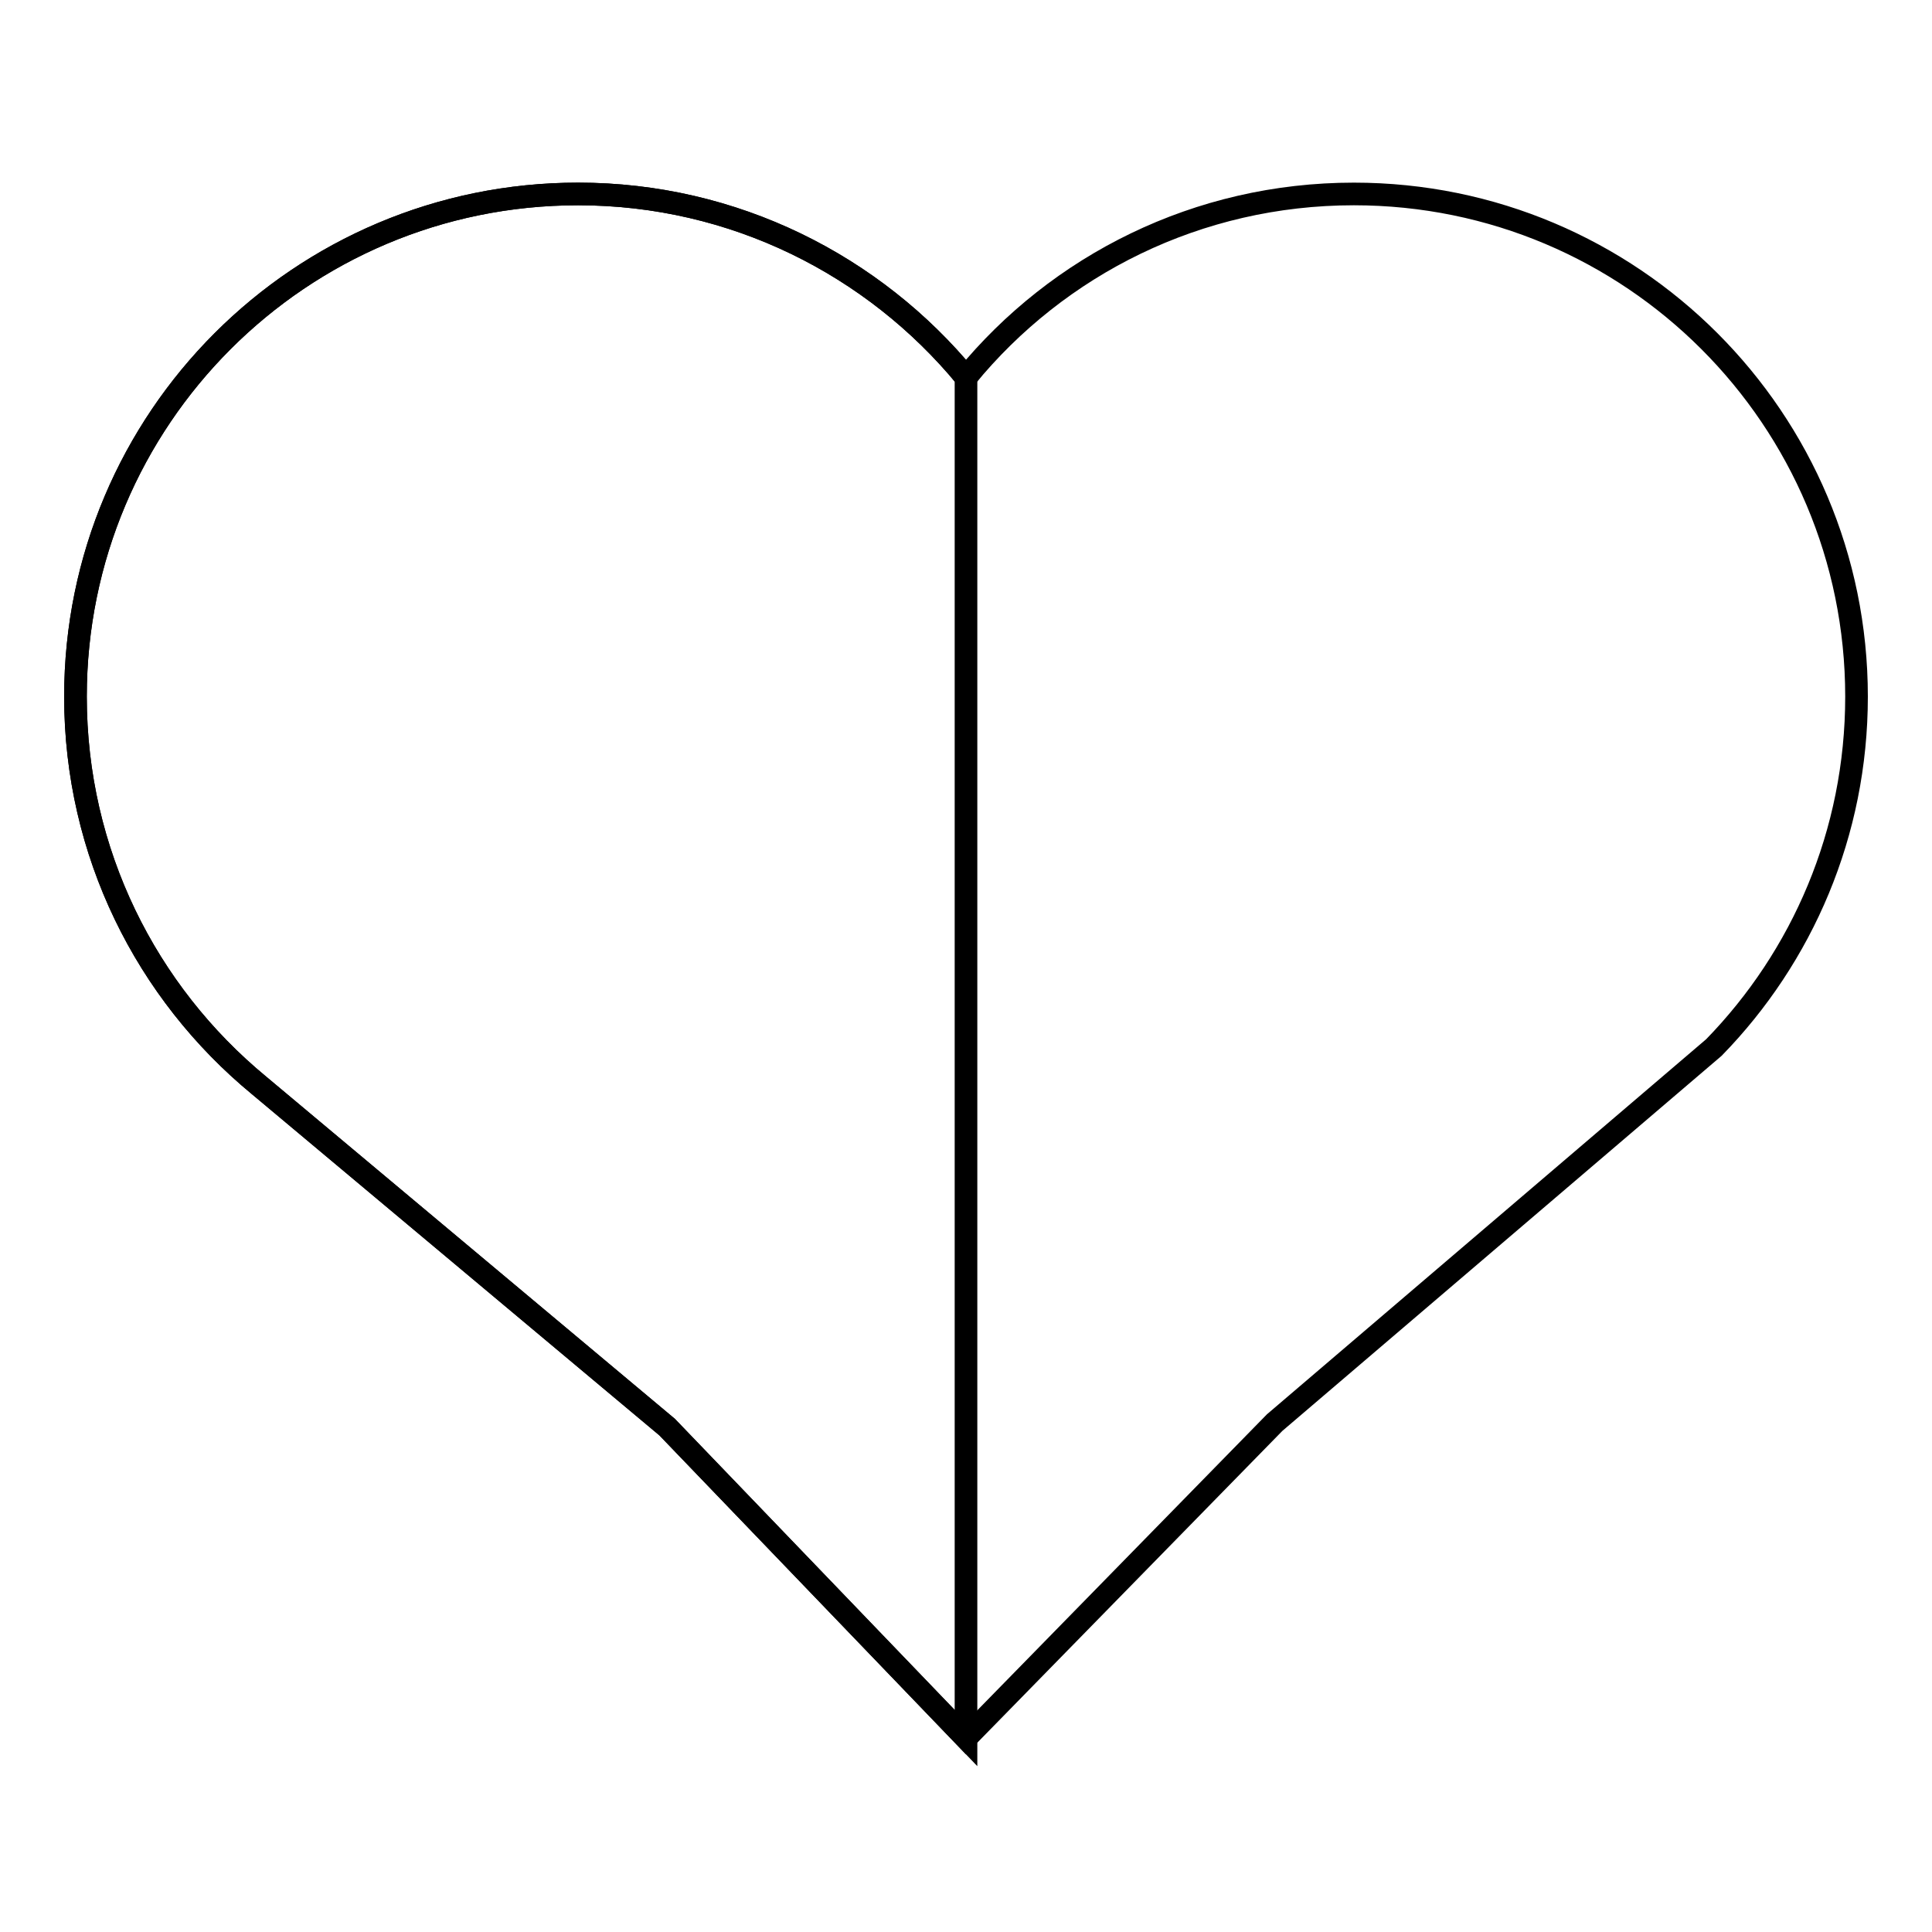
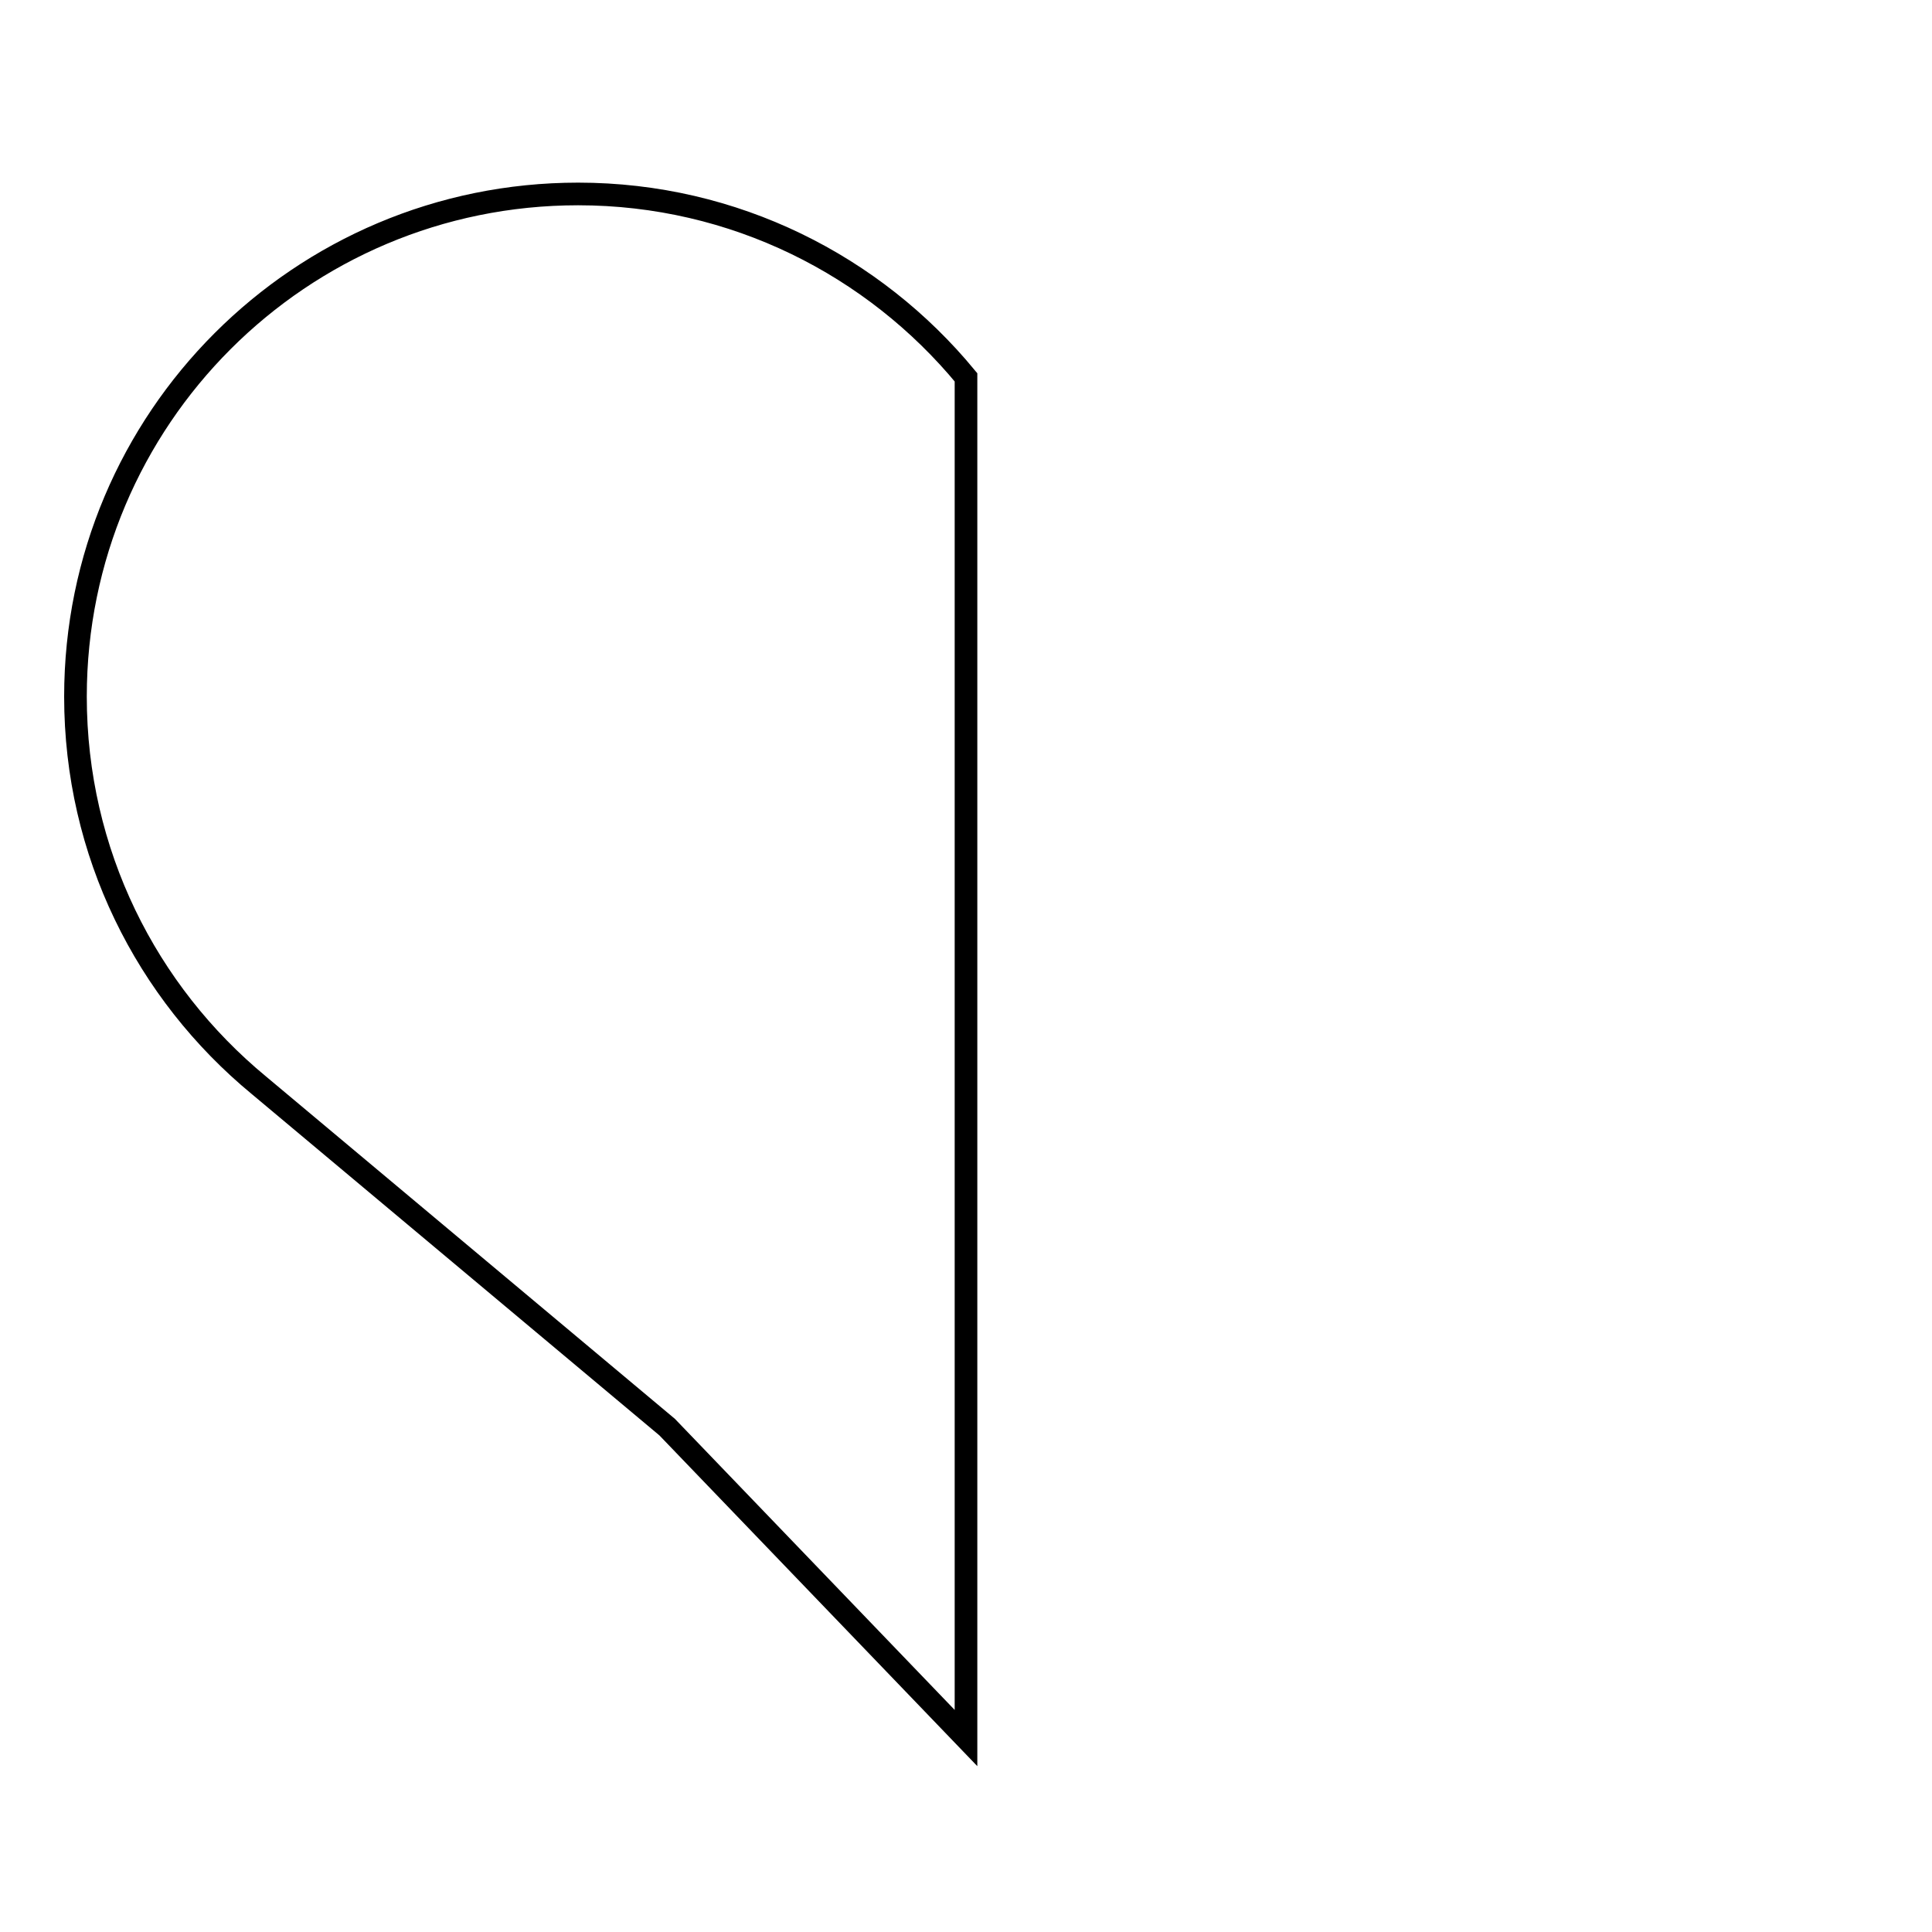
<svg xmlns="http://www.w3.org/2000/svg" version="1.1" x="0px" y="0px" viewBox="0 0 256 256" enable-background="new 0 0 256 256" xml:space="preserve">
  <g>
    <g>
-       <path stroke-width="3" fill-opacity="0" stroke="#000000" d="M179.4,25.7c-20.7,0-39.2,9.4-51.4,24.3c-12.2-14.8-30.7-24.3-51.4-24.3C39.8,25.7,10,55.5,10,92.3c0,20.7,9.4,39.2,24.3,51.5l54.1,45.3l39.6,41.2l40.9-41.8l58.2-49.7c11.7-12,18.9-28.4,18.9-46.5C246,55.5,216.2,25.7,179.4,25.7z" />
      <path stroke-width="3" fill-opacity="0" stroke="#000000" d="M128,50c-12.2-14.8-30.7-24.3-51.4-24.3C39.8,25.7,10,55.5,10,92.3c0,20.7,9.4,39.2,24.3,51.5l54.1,45.3l39.6,41.2V50C128,50,128,50,128,50z" />
    </g>
  </g>
</svg>